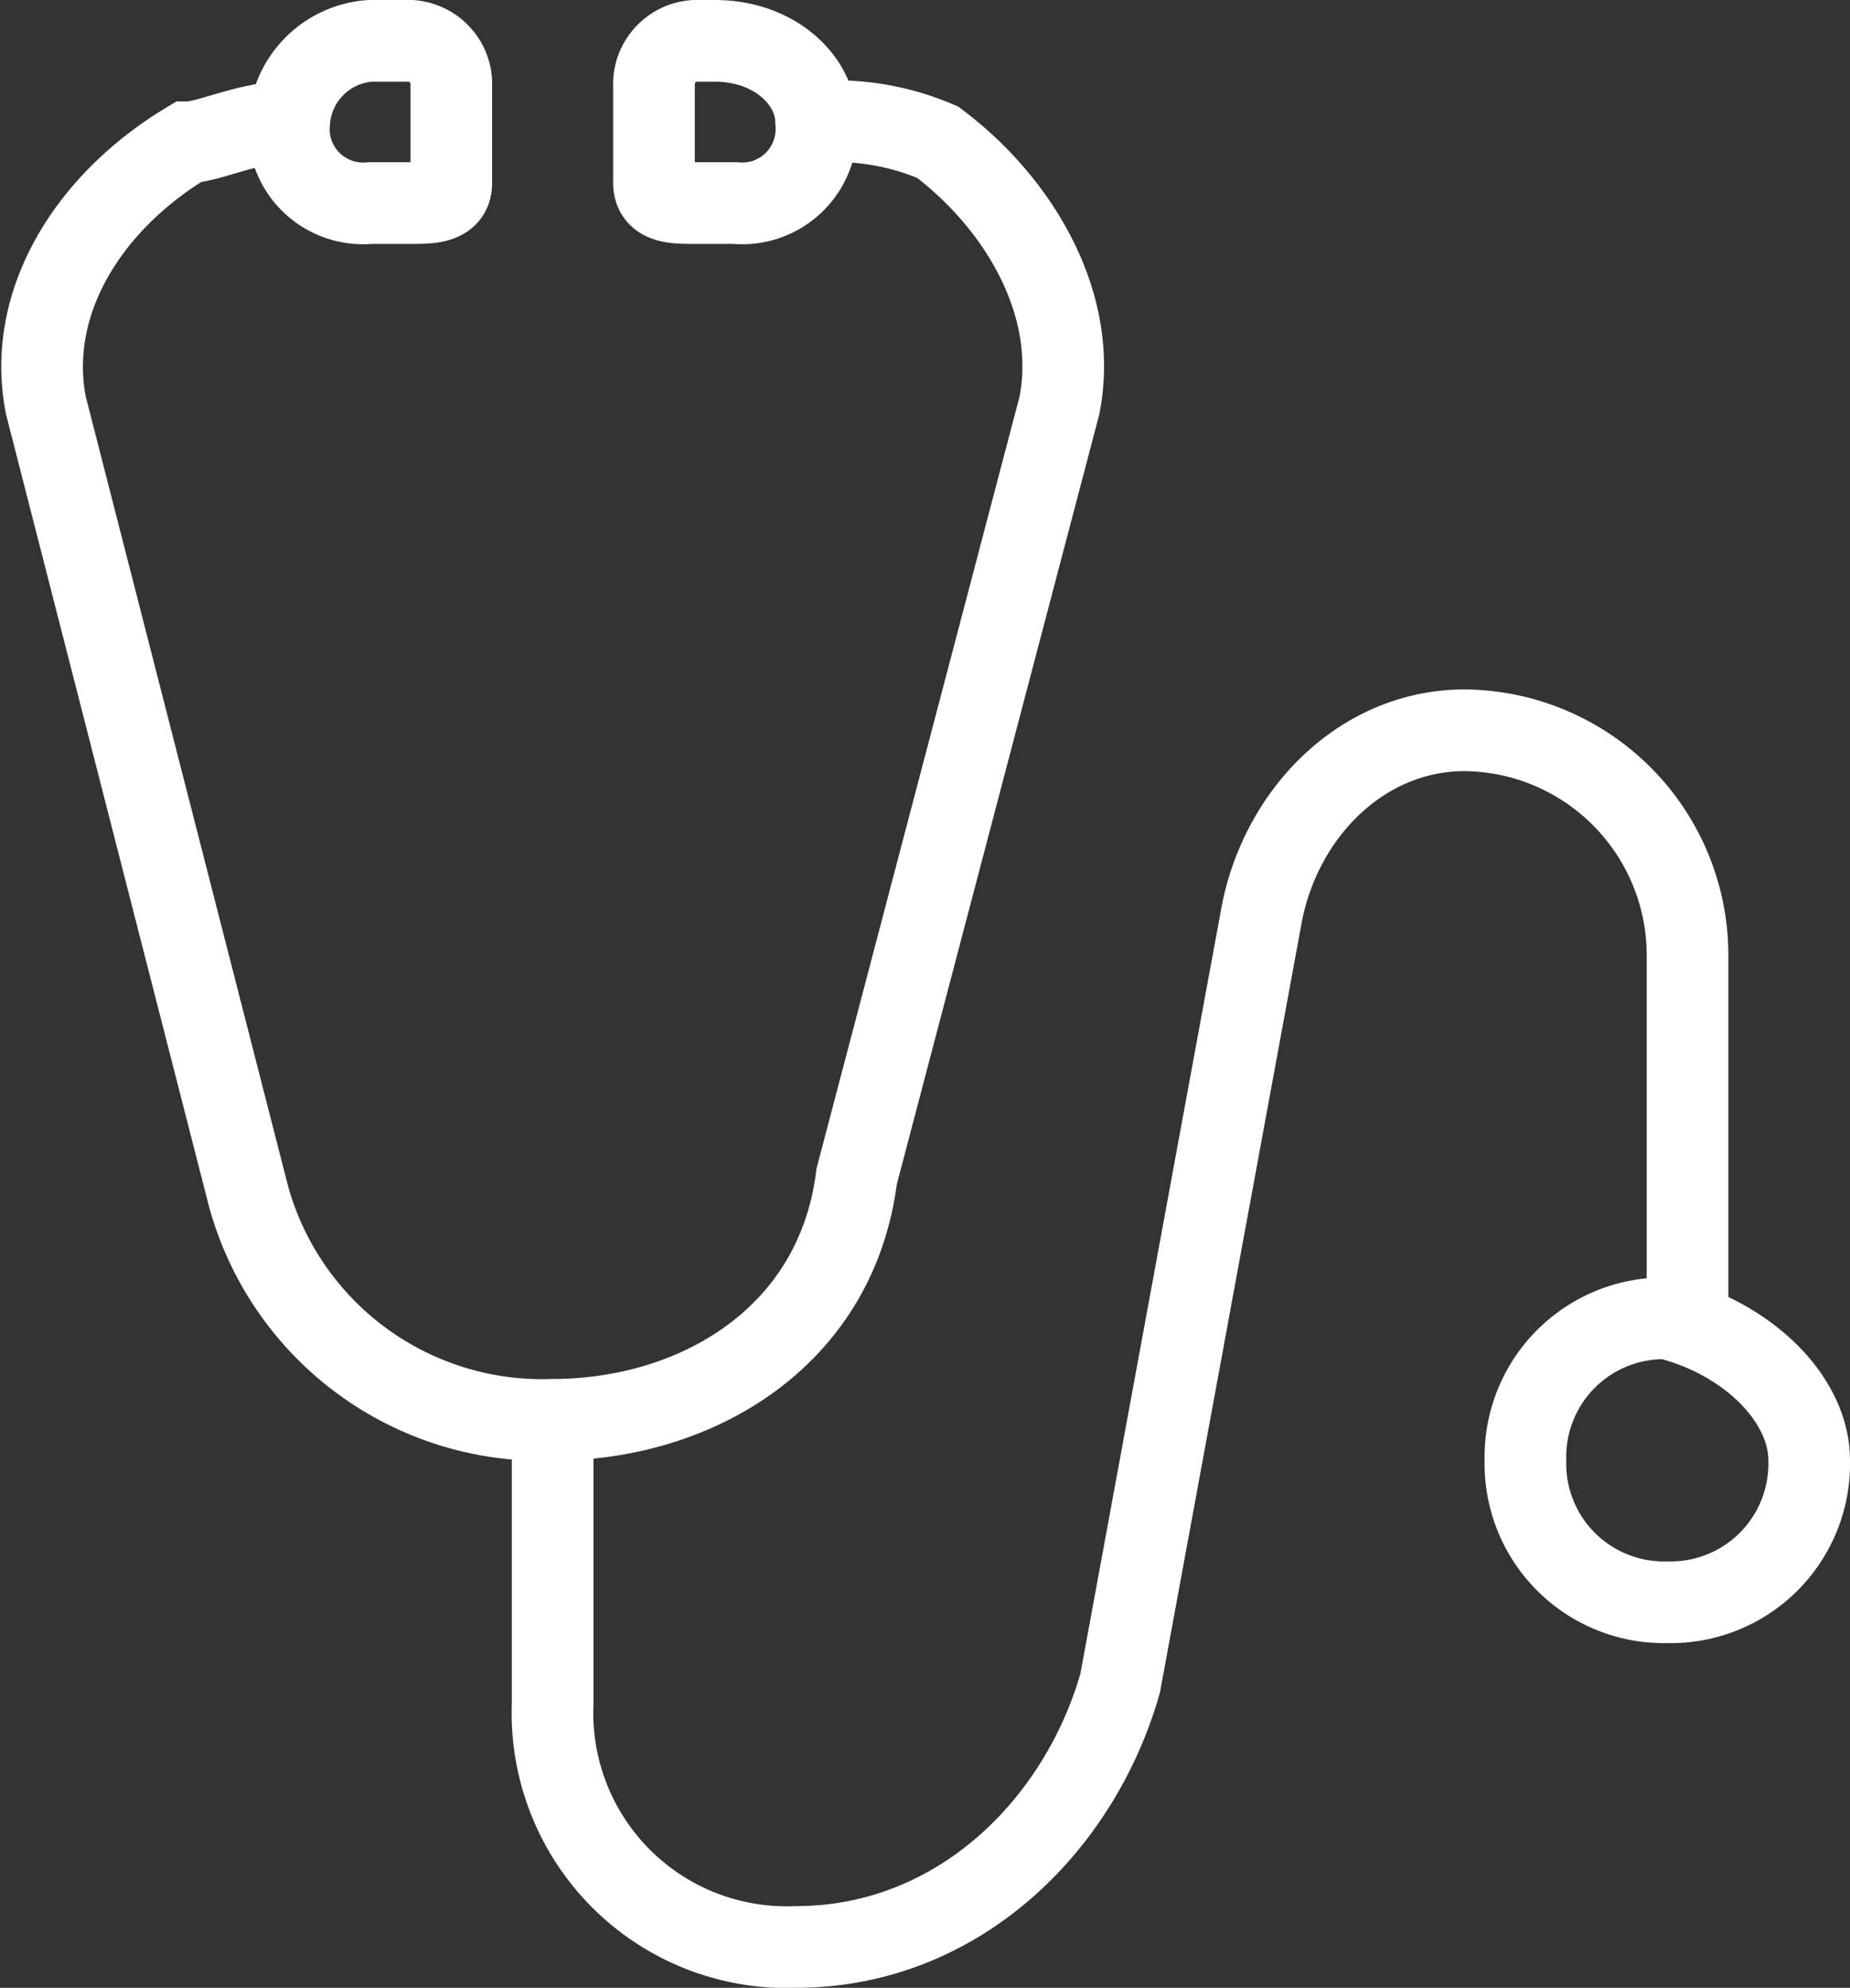
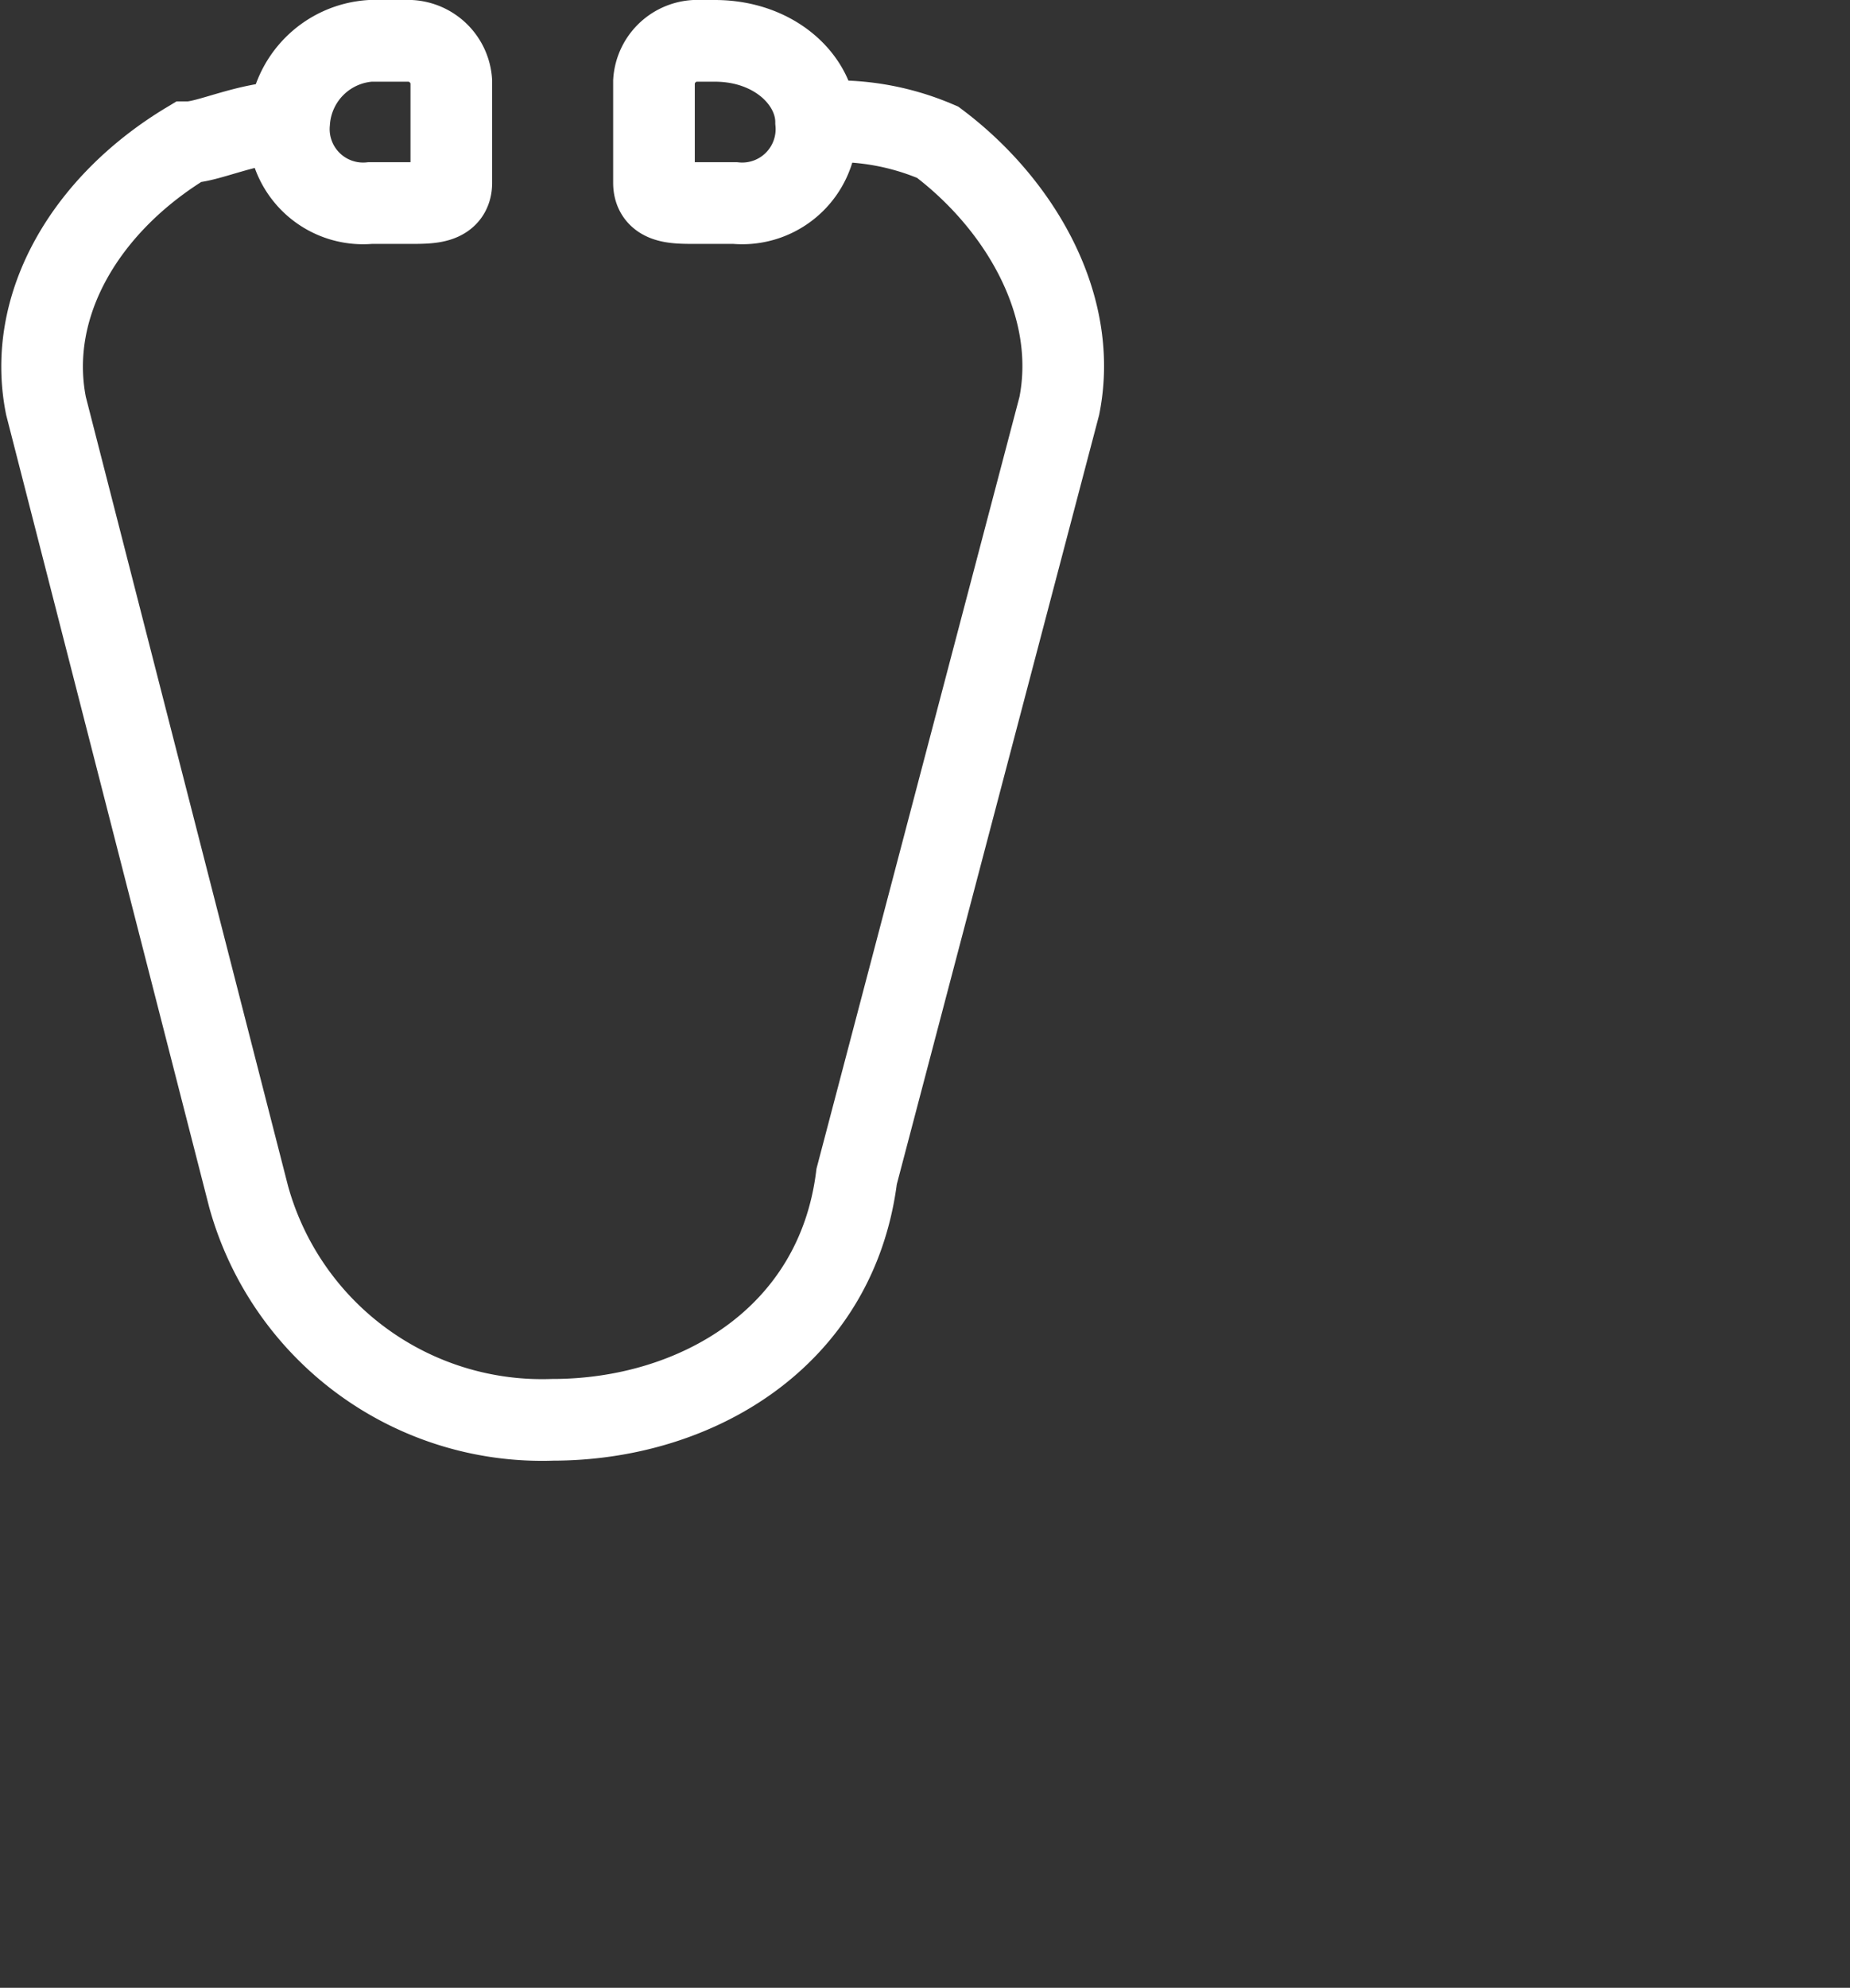
<svg xmlns="http://www.w3.org/2000/svg" viewBox="0 0 67.977 73">
  <rect x="0" y="0" width="67.977" height="73" fill="#333333" stroke="none" />
  <defs>
    <style>
      .cls-1 {
        fill: none;
        stroke: #fff;
        stroke-miterlimit: 10;
        stroke-width: 3px;
      }
    </style>
  </defs>
  <g id="Gruppe_451" data-name="Gruppe 451" transform="translate(1.366 1.3)">
-     <path id="Pfad_75" data-name="Pfad 75" class="cls-1" d="M2.7,28.919V39.345a8.6,8.6,0,0,0,8.936,8.936h0c5.957,0,10.426-4.468,11.915-9.681l5.213-28.3c.745-3.723,3.723-6.7,7.447-6.7h0A8.264,8.264,0,0,1,44.4,11.791v12.66" transform="translate(16.241 21.919)" />
-     <path id="Pfad_76" data-name="Pfad 76" class="cls-1" d="M17.926,11.713a5.09,5.09,0,0,1-5.213,5.213A5.09,5.09,0,0,1,7.5,11.713,5.09,5.09,0,0,1,12.713,6.5C15.691,7.245,17.926,9.479,17.926,11.713Z" transform="translate(47.185 40.615)" />
    <g id="Gruppe_253" data-name="Gruppe 253" transform="translate(0.181 0.2)">
      <path id="Pfad_77" data-name="Pfad 77" class="cls-1" d="M28.621.6h0a9.445,9.445,0,0,1,4.468.745C36.068,3.579,38.3,7.3,37.558,11.026l-7.447,28.3c-.745,5.957-5.957,8.936-11.17,8.936h0A11.186,11.186,0,0,1,7.77,40.068L.324,11.026C-.421,7.3,1.813,3.579,5.536,1.345,6.281,1.345,7.77.6,9.26.6h0" transform="translate(-0.181 2.379)" />
      <path id="Pfad_78" data-name="Pfad 78" class="cls-1" d="M5.868,6.157H4.379A2.728,2.728,0,0,1,1.4,3.179h0A3.2,3.2,0,0,1,4.379.2H5.868A1.6,1.6,0,0,1,7.357,1.689V5.413C7.357,6.157,6.613,6.157,5.868,6.157Z" transform="translate(7.679 -0.2)" />
      <path id="Pfad_79" data-name="Pfad 79" class="cls-1" d="M4.689.2h.745C7.668.2,9.157,1.689,9.157,3.179h0A2.728,2.728,0,0,1,6.179,6.157H4.689c-.745,0-1.489,0-1.489-.745V1.689A1.6,1.6,0,0,1,4.689.2Z" transform="translate(19.283 -0.2)" />
    </g>
  </g>
</svg>